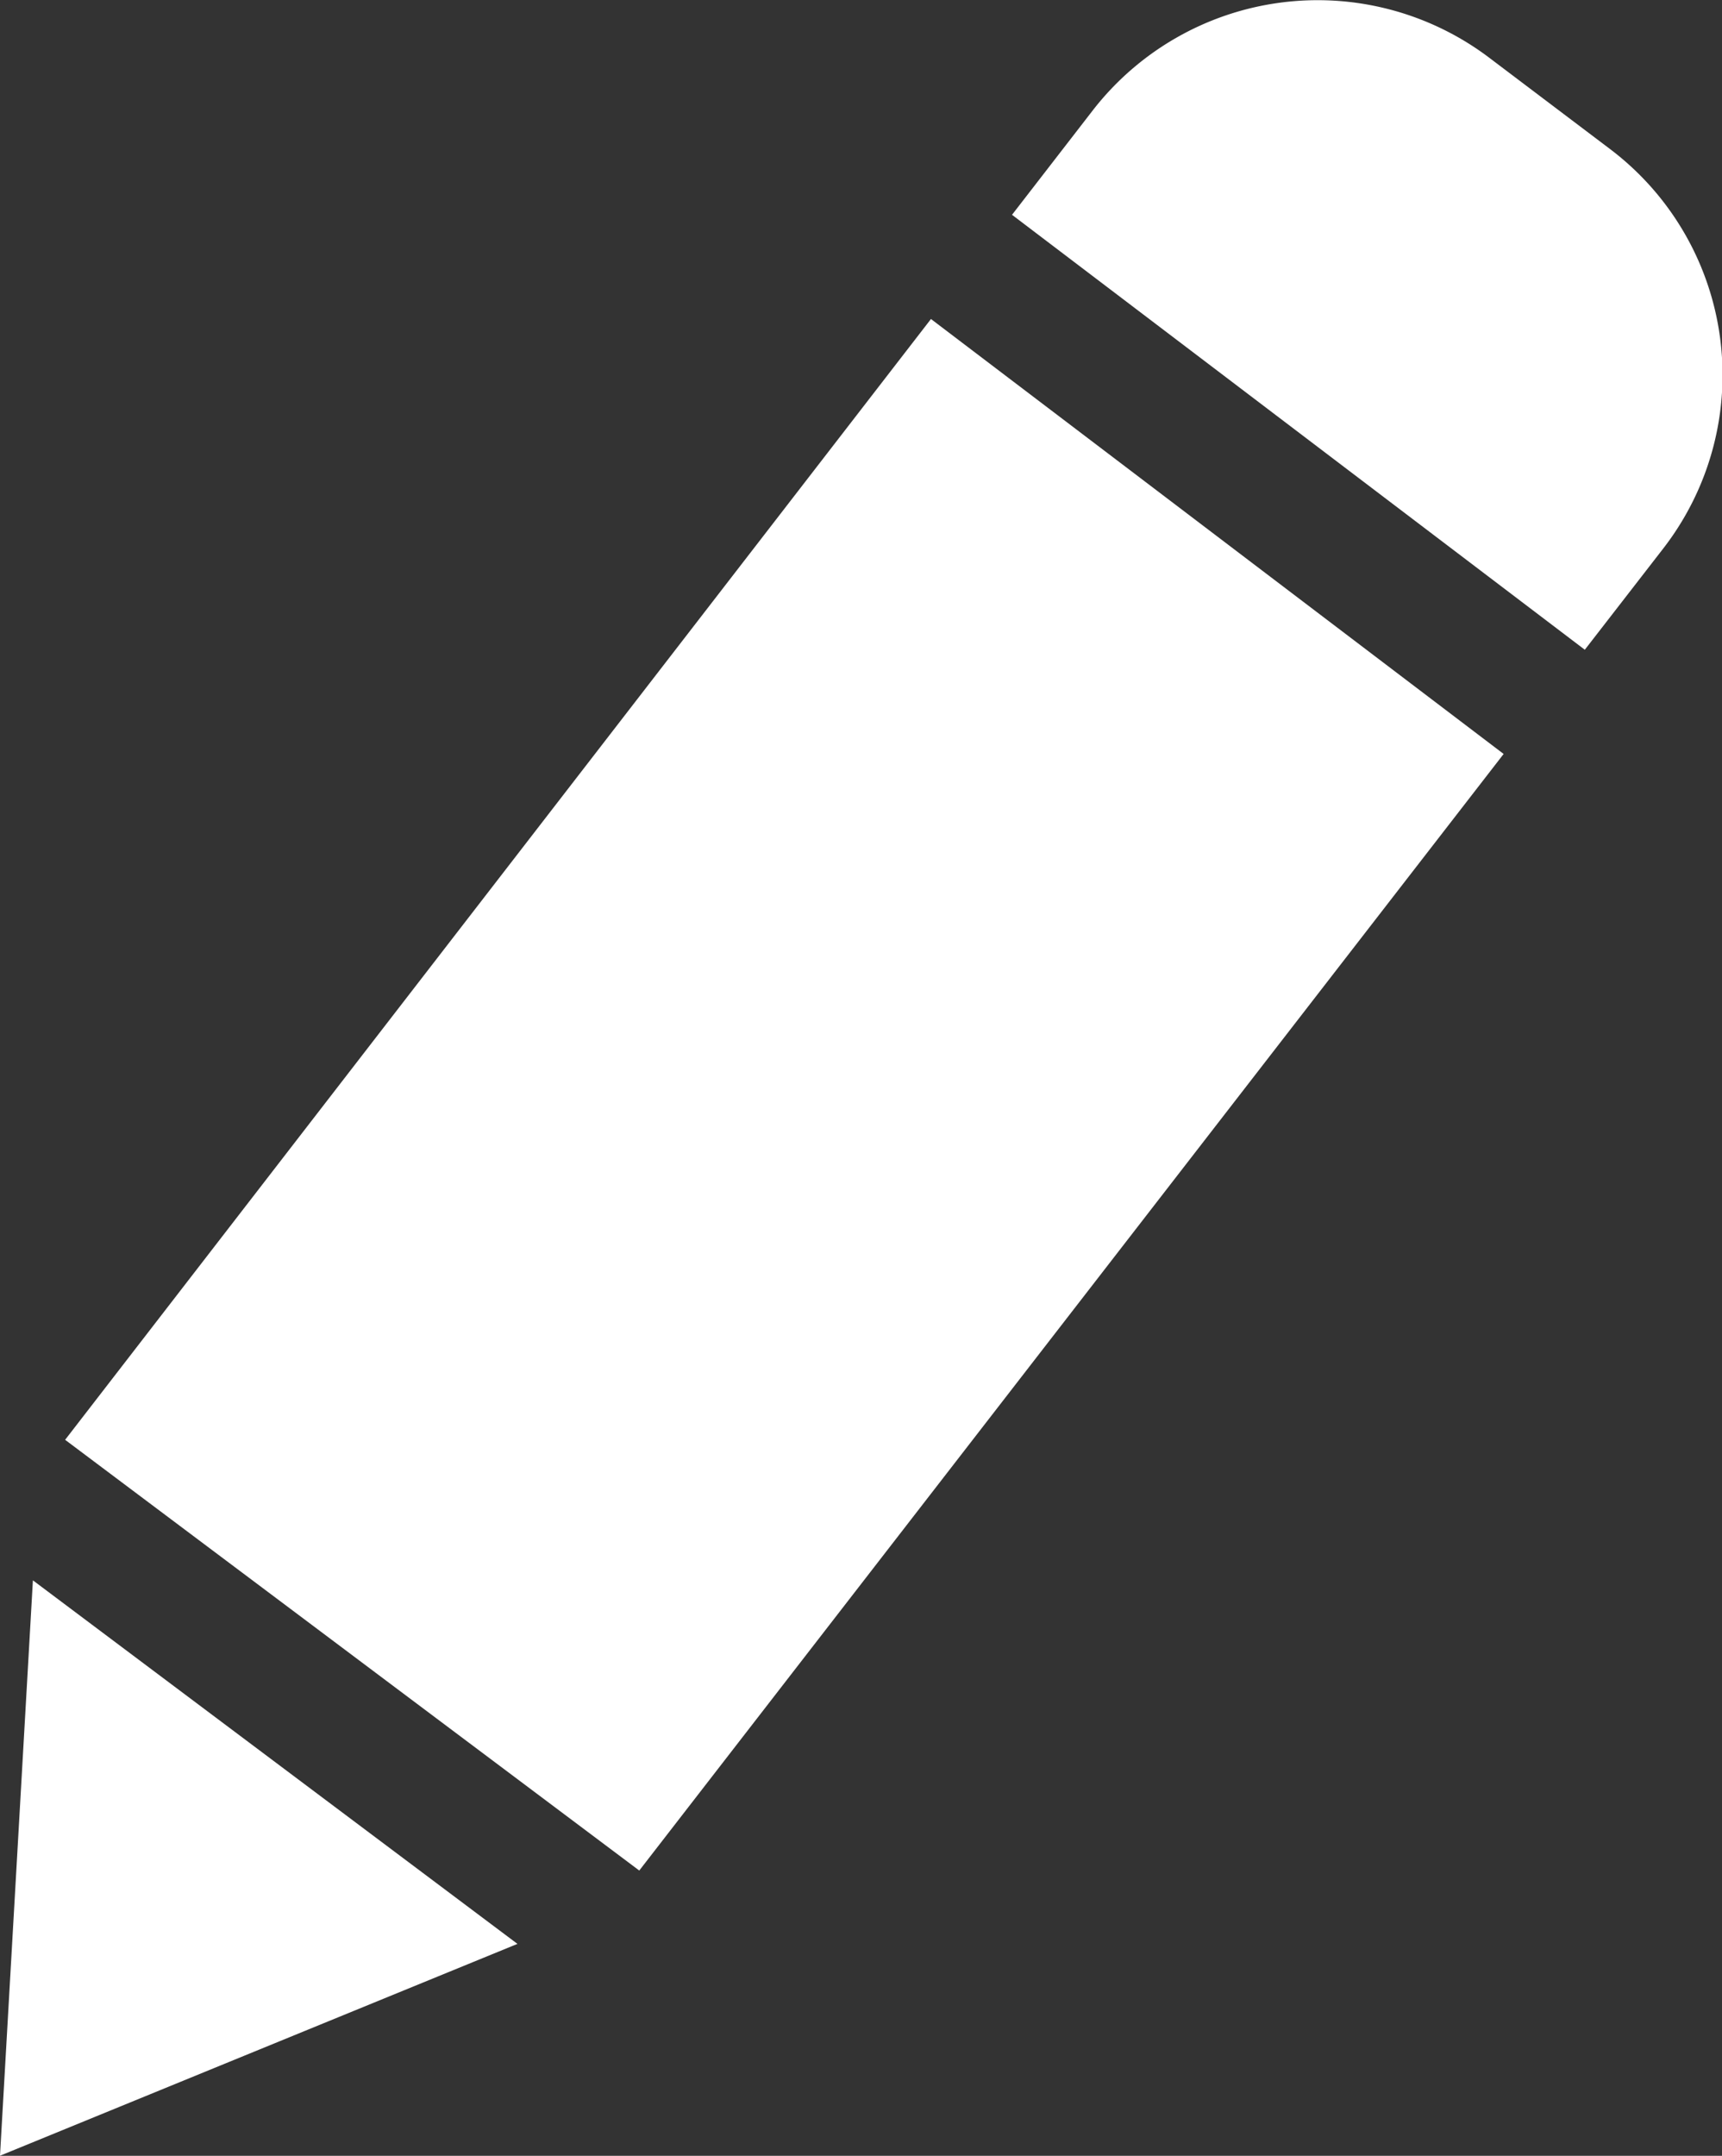
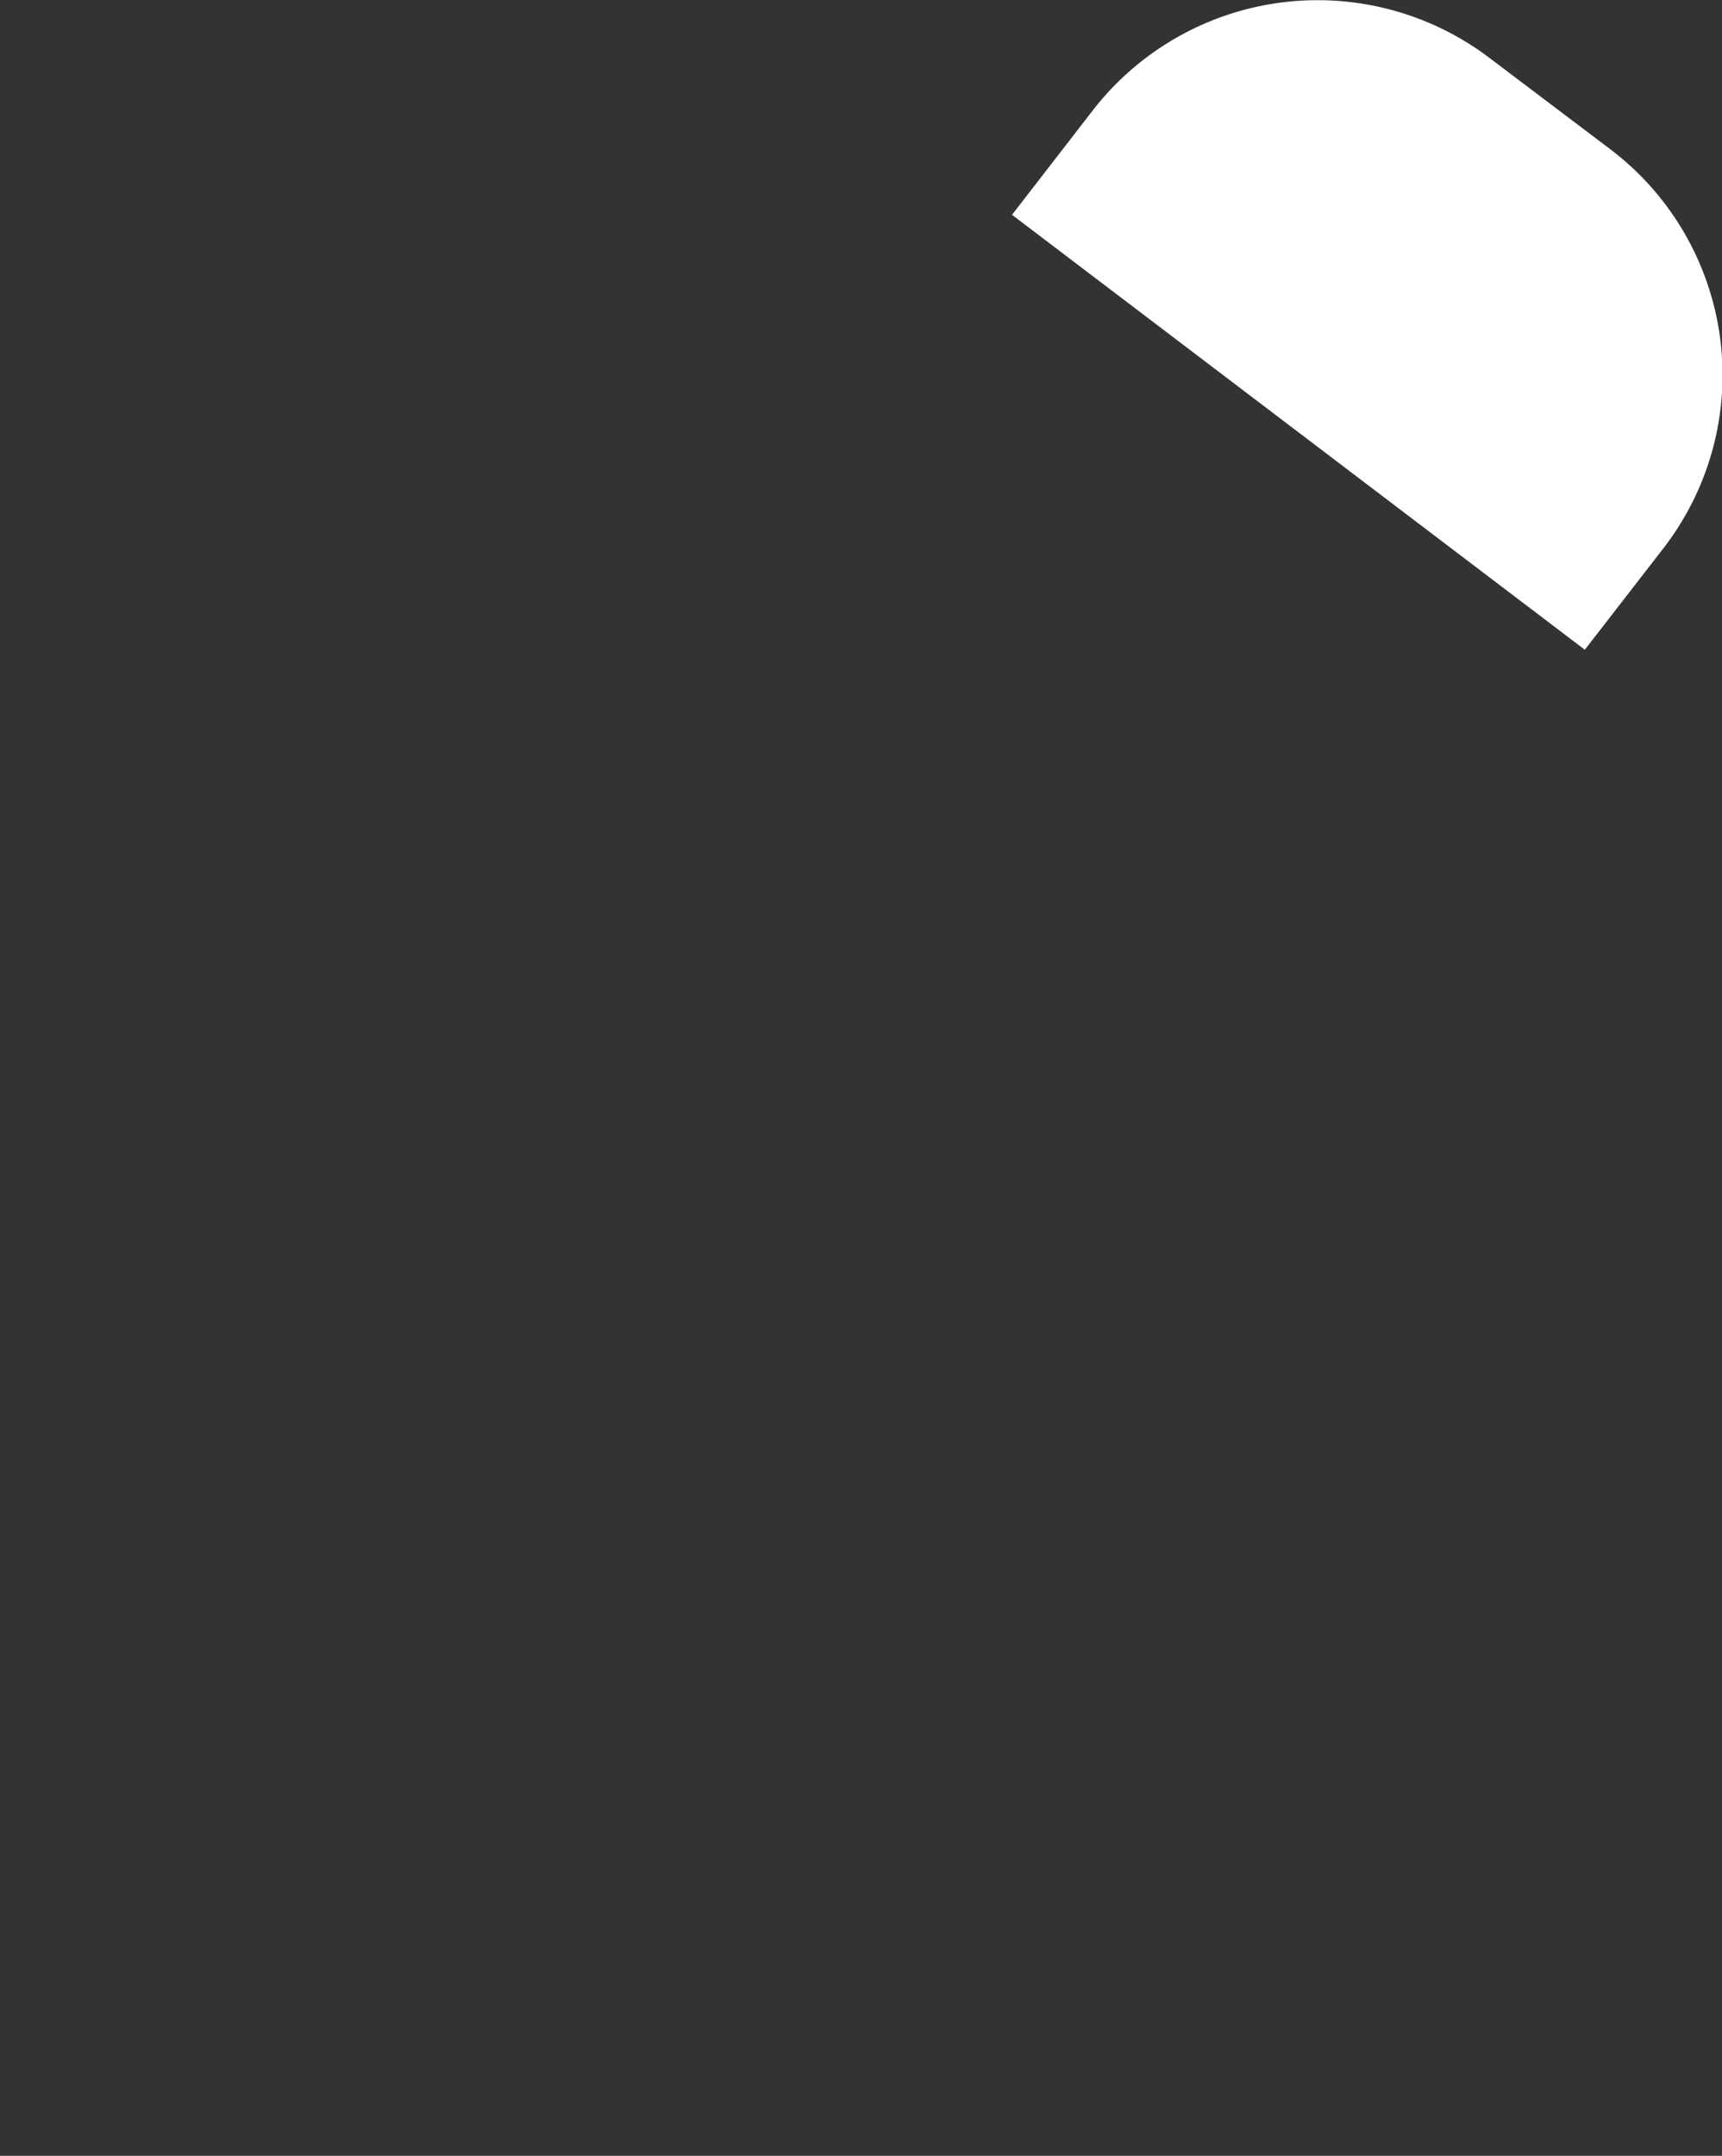
<svg xmlns="http://www.w3.org/2000/svg" width="15.125" height="18.929" viewBox="0 0 15.125 18.929">
  <rect x="0" y="0" width="15.125" height="18.929" fill="#333333" stroke="none" />
  <g id="edit" transform="translate(-4.974 -0.328)">
-     <path id="Path_104820" data-name="Path 104820" d="M92.359,240.238l-.289,5.052,4.545-1.86Zm0,0" transform="translate(-87.096 -226.034)" fill="#fff" />
    <path id="Path_104821" data-name="Path 104821" d="M251.4,5.144a2.487,2.487,0,0,0-.467-3.507l-1.072-.81a2.5,2.5,0,0,0-3.467.464l-.714.923,5.031,3.819Zm0,0" transform="translate(-231.817 0)" fill="#fff" />
-     <path id="Path_104822" data-name="Path 104822" d="M114.592,52.584l-5.03-3.819-7.605,9.841L107,62.388Zm0,0" transform="translate(-96.411 -45.636)" fill="#fff" />
  </g>
</svg>